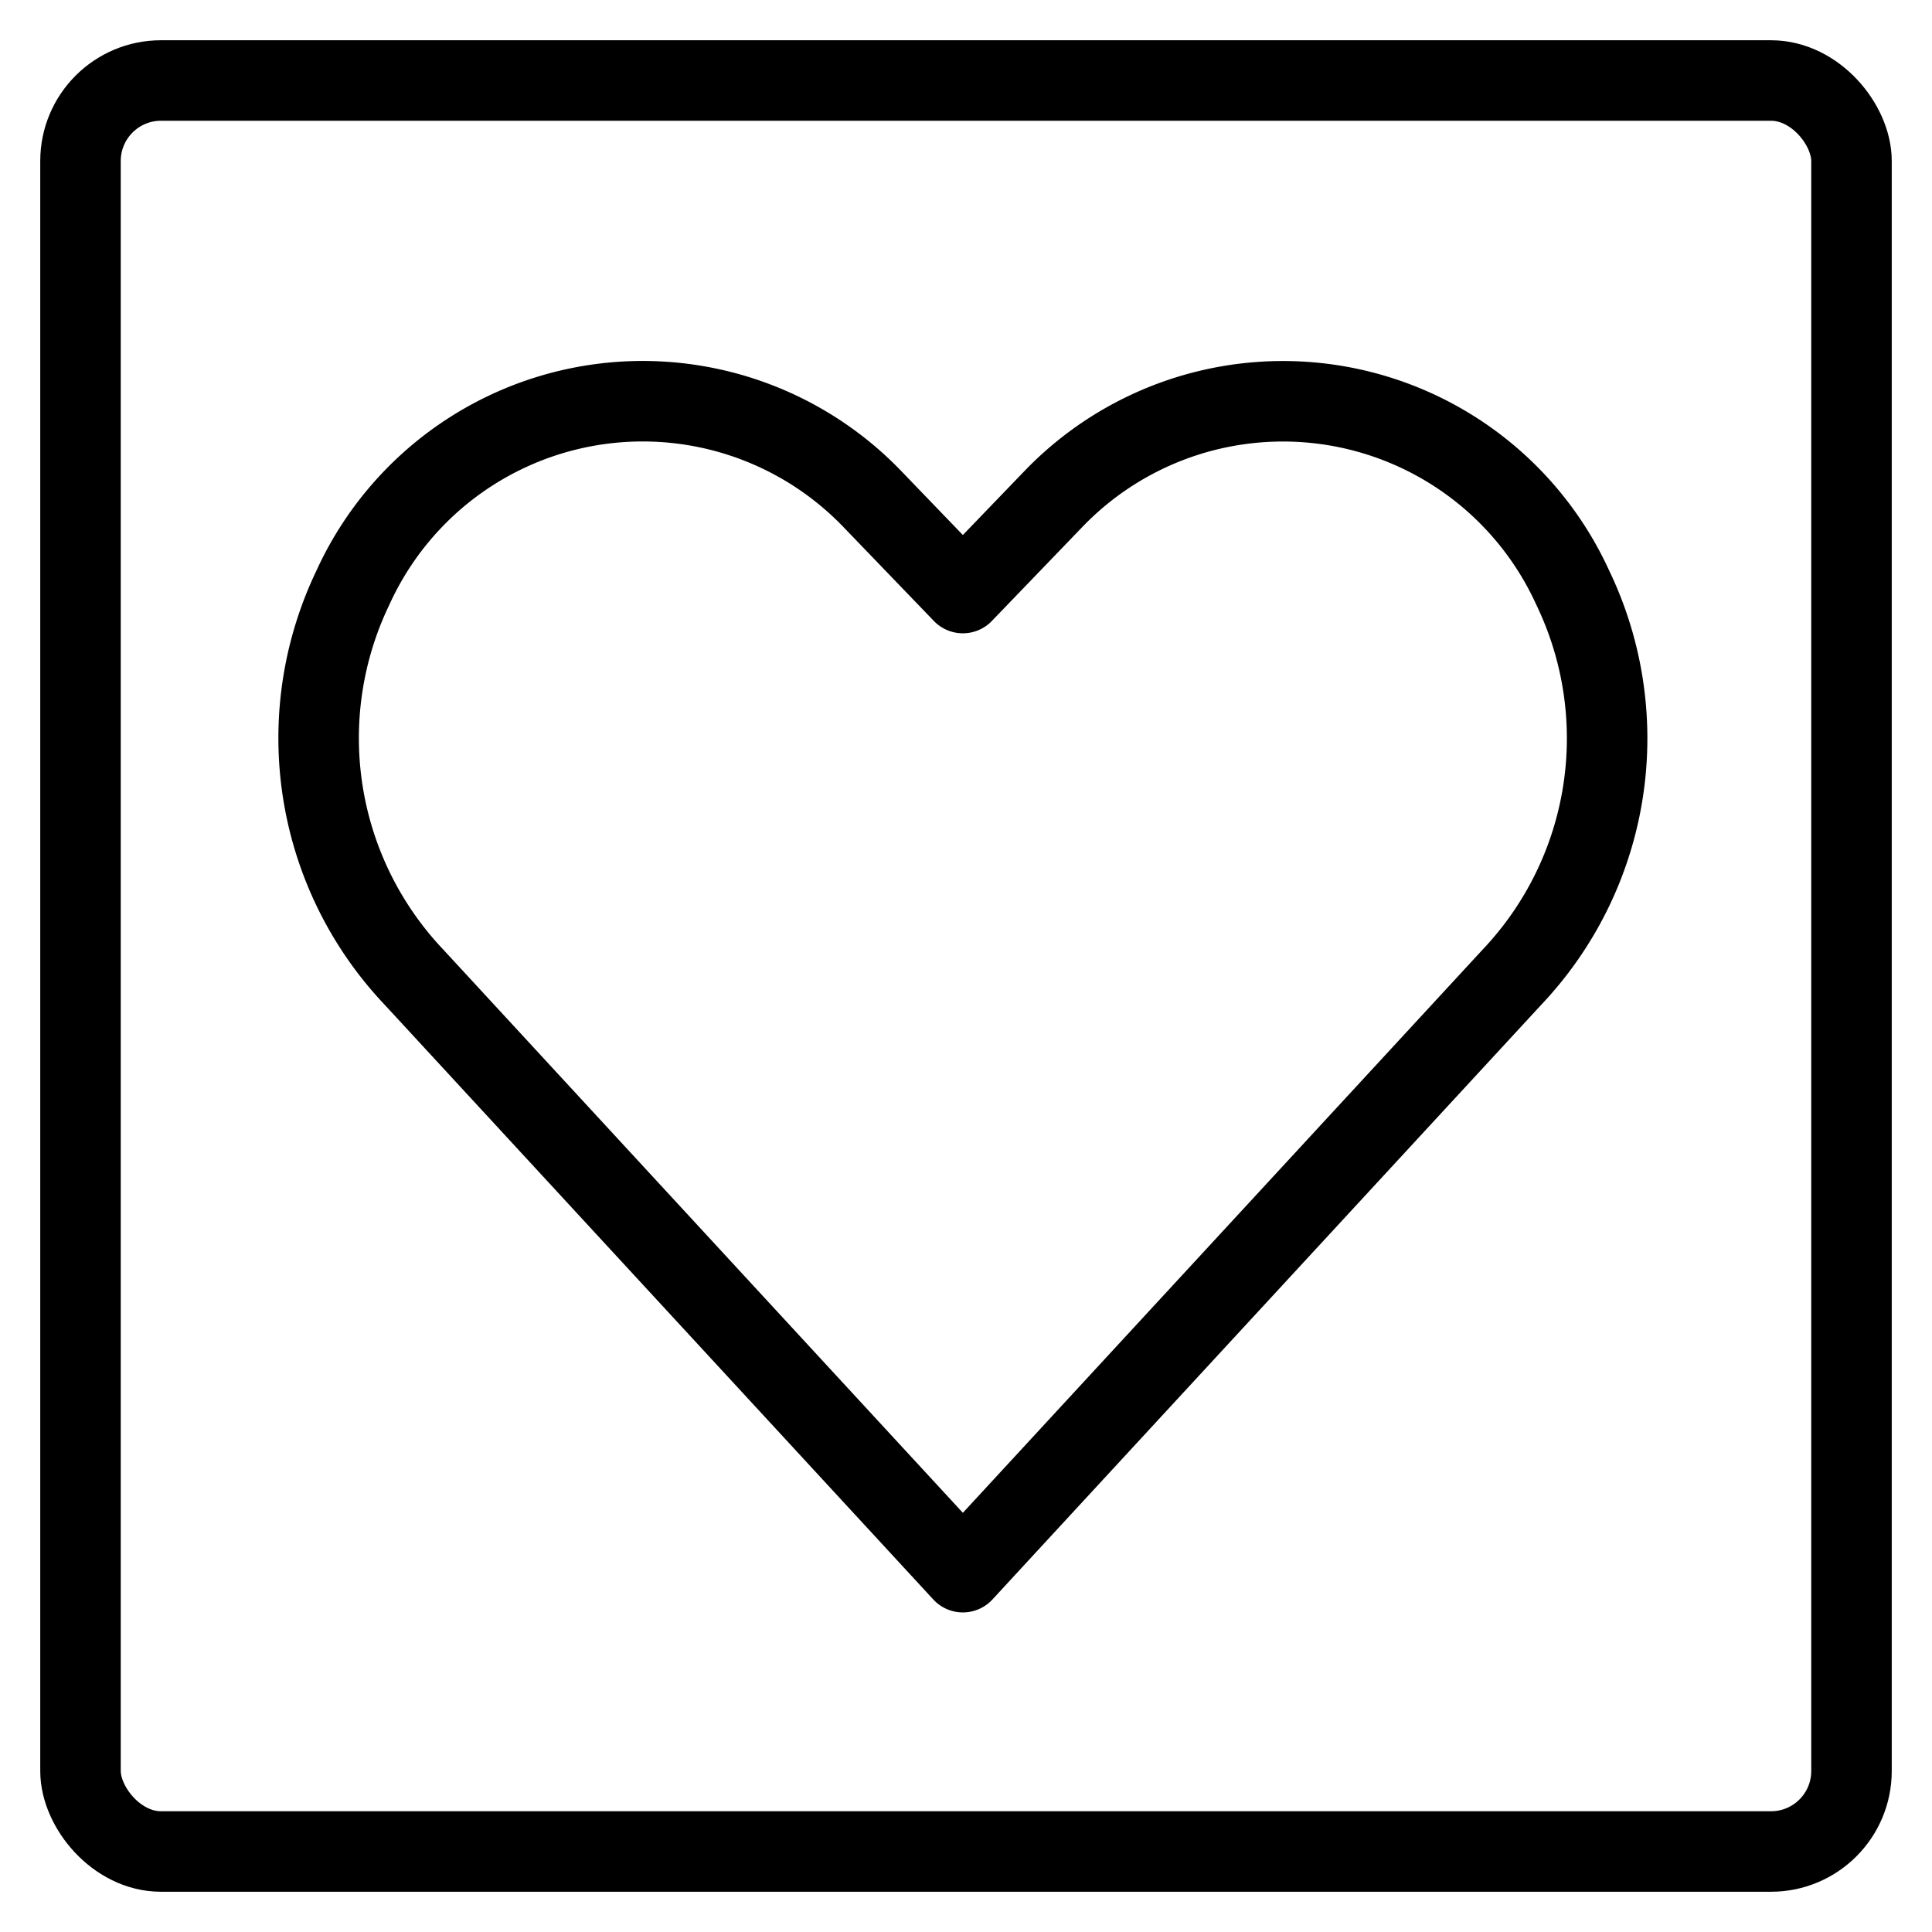
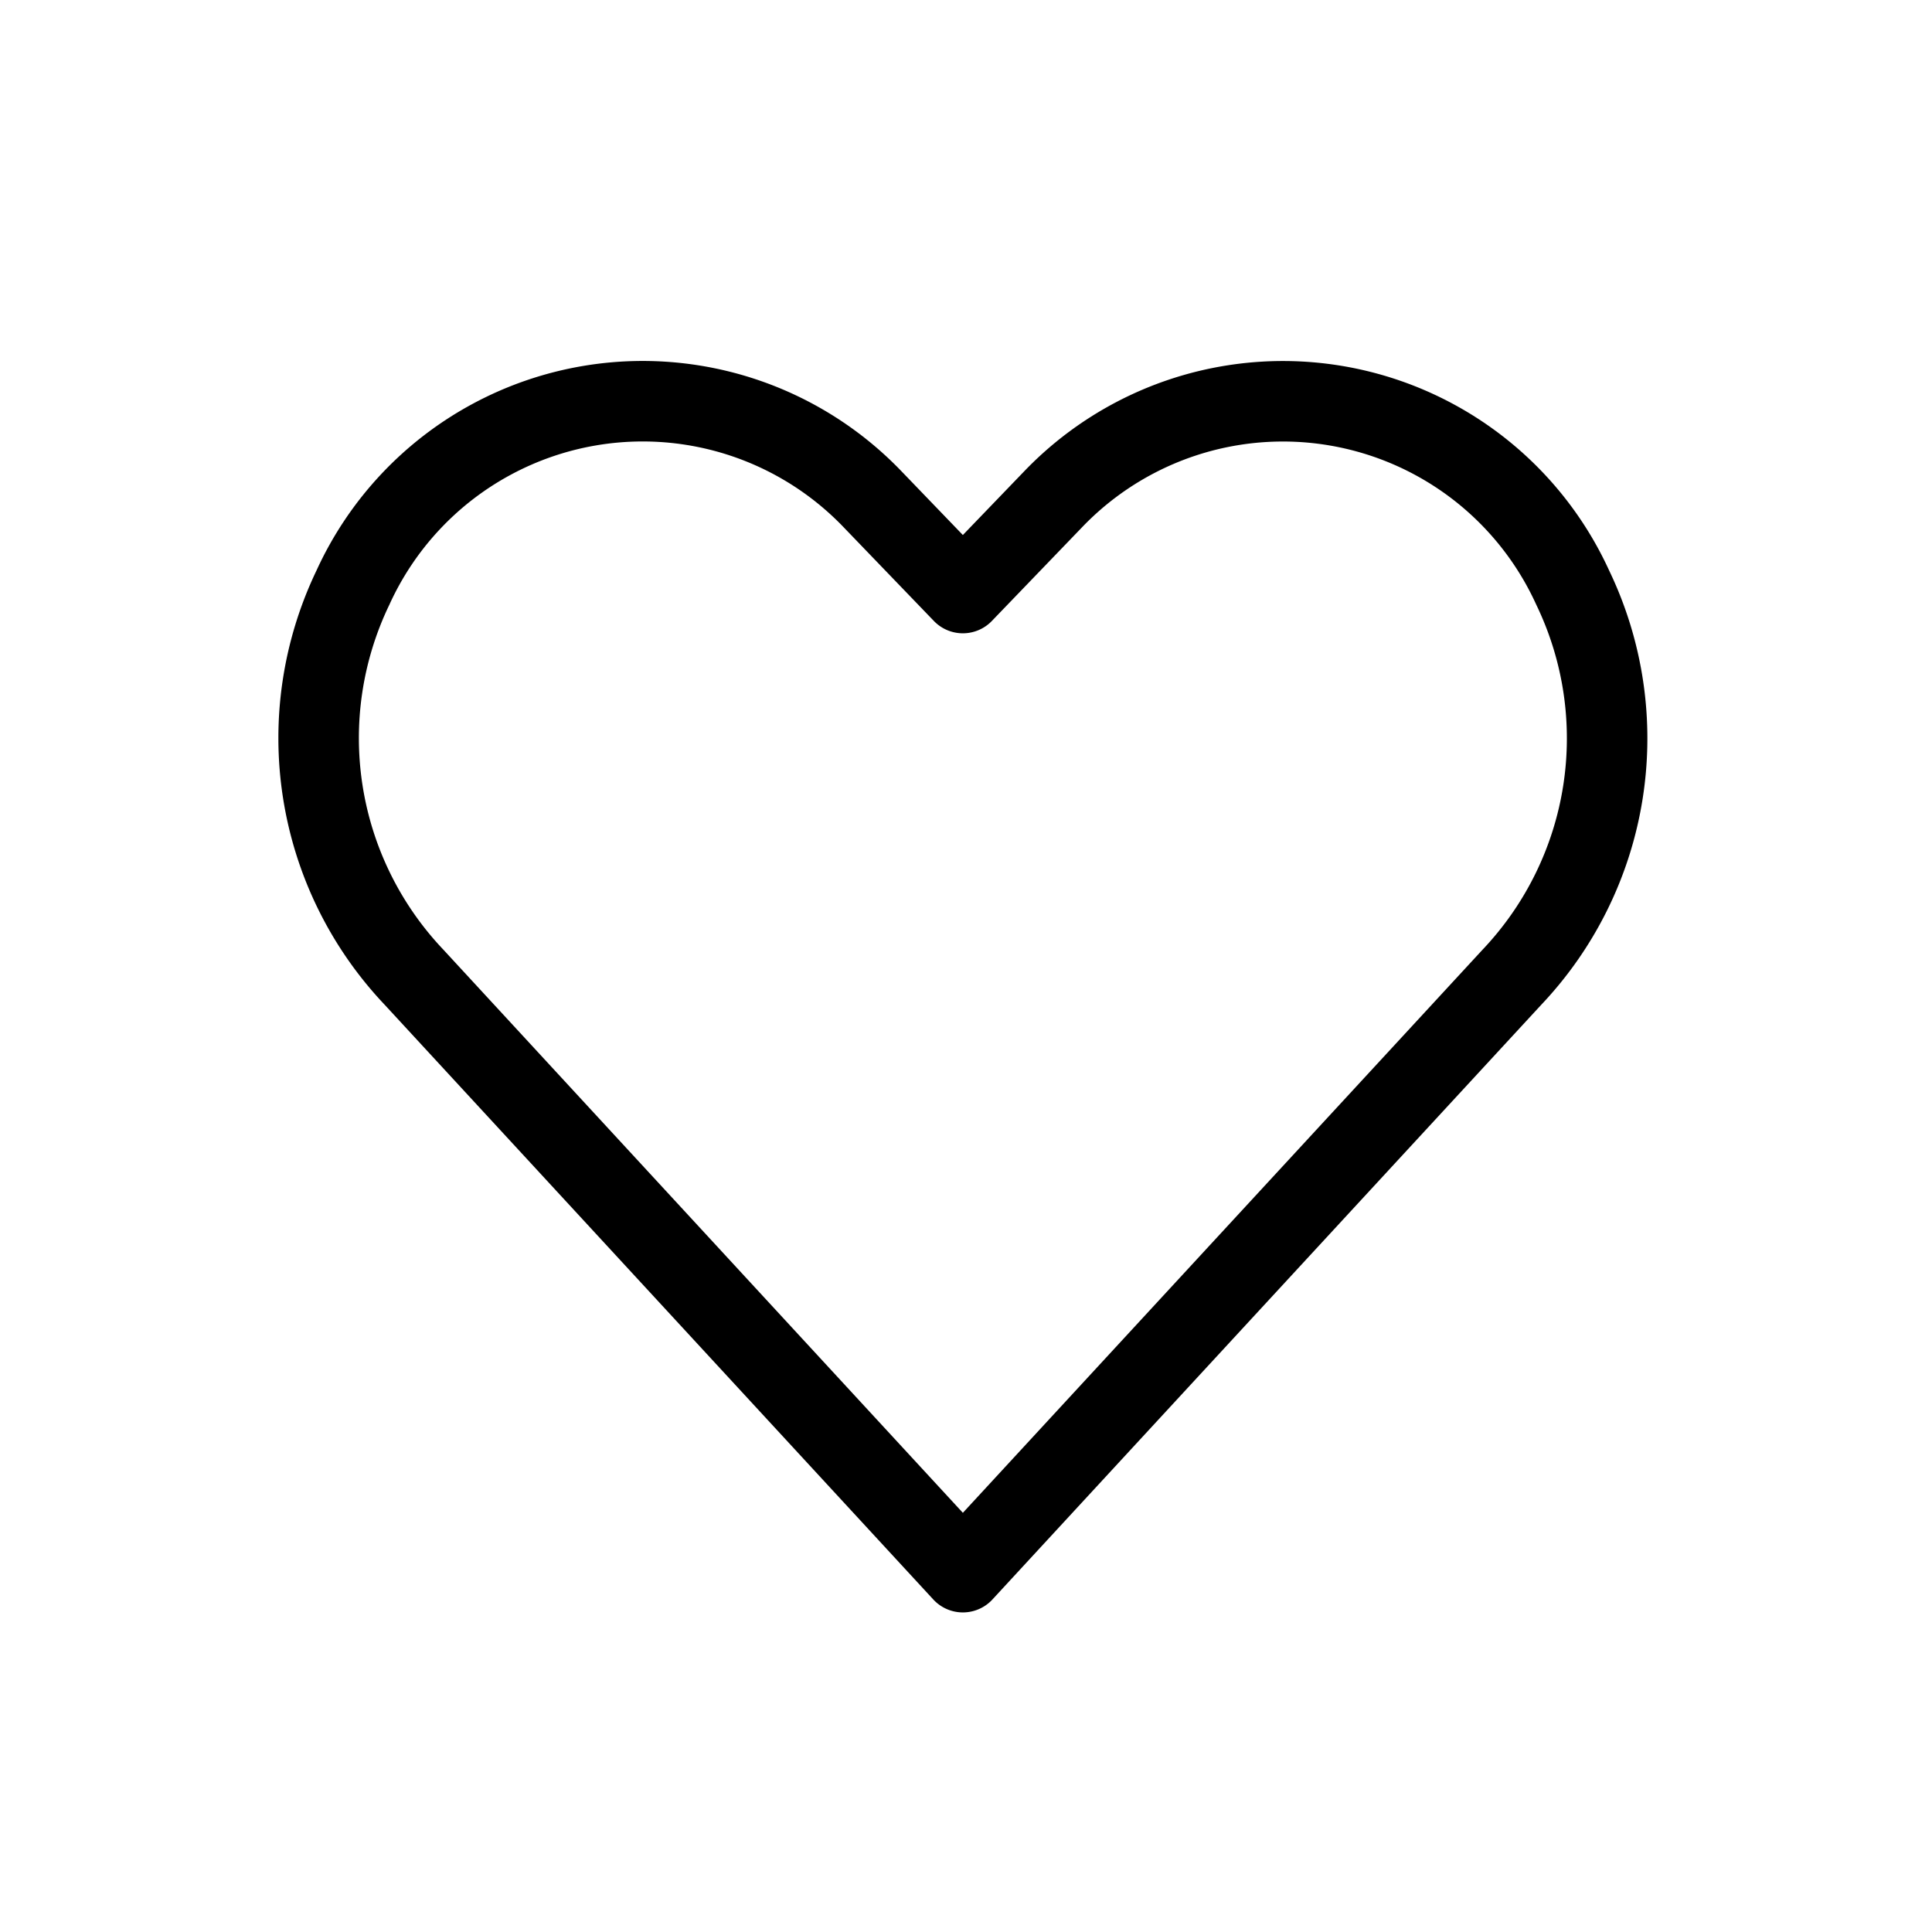
<svg xmlns="http://www.w3.org/2000/svg" viewBox="0 0 24 24">
  <g transform="matrix(1,0,0,1,0,0)">
    <defs>
      <style>.a{fill:none;stroke:#000000;stroke-linecap:round;stroke-linejoin:round;}</style>
    </defs>
    <title>mask-heart</title>
-     <rect class="a" x="1" y="1" width="22" height="22" rx="1" ry="1" />
    <path class="a" d="M11.961,19.53,5.14,12.136A4.315,4.315,0,0,1,4.384,7.3h0a3.956,3.956,0,0,1,6.463-1.09l1.114,1.157,1.114-1.157A3.956,3.956,0,0,1,19.537,7.3h0a4.314,4.314,0,0,1-.756,4.84Z" />
  </g>
</svg>